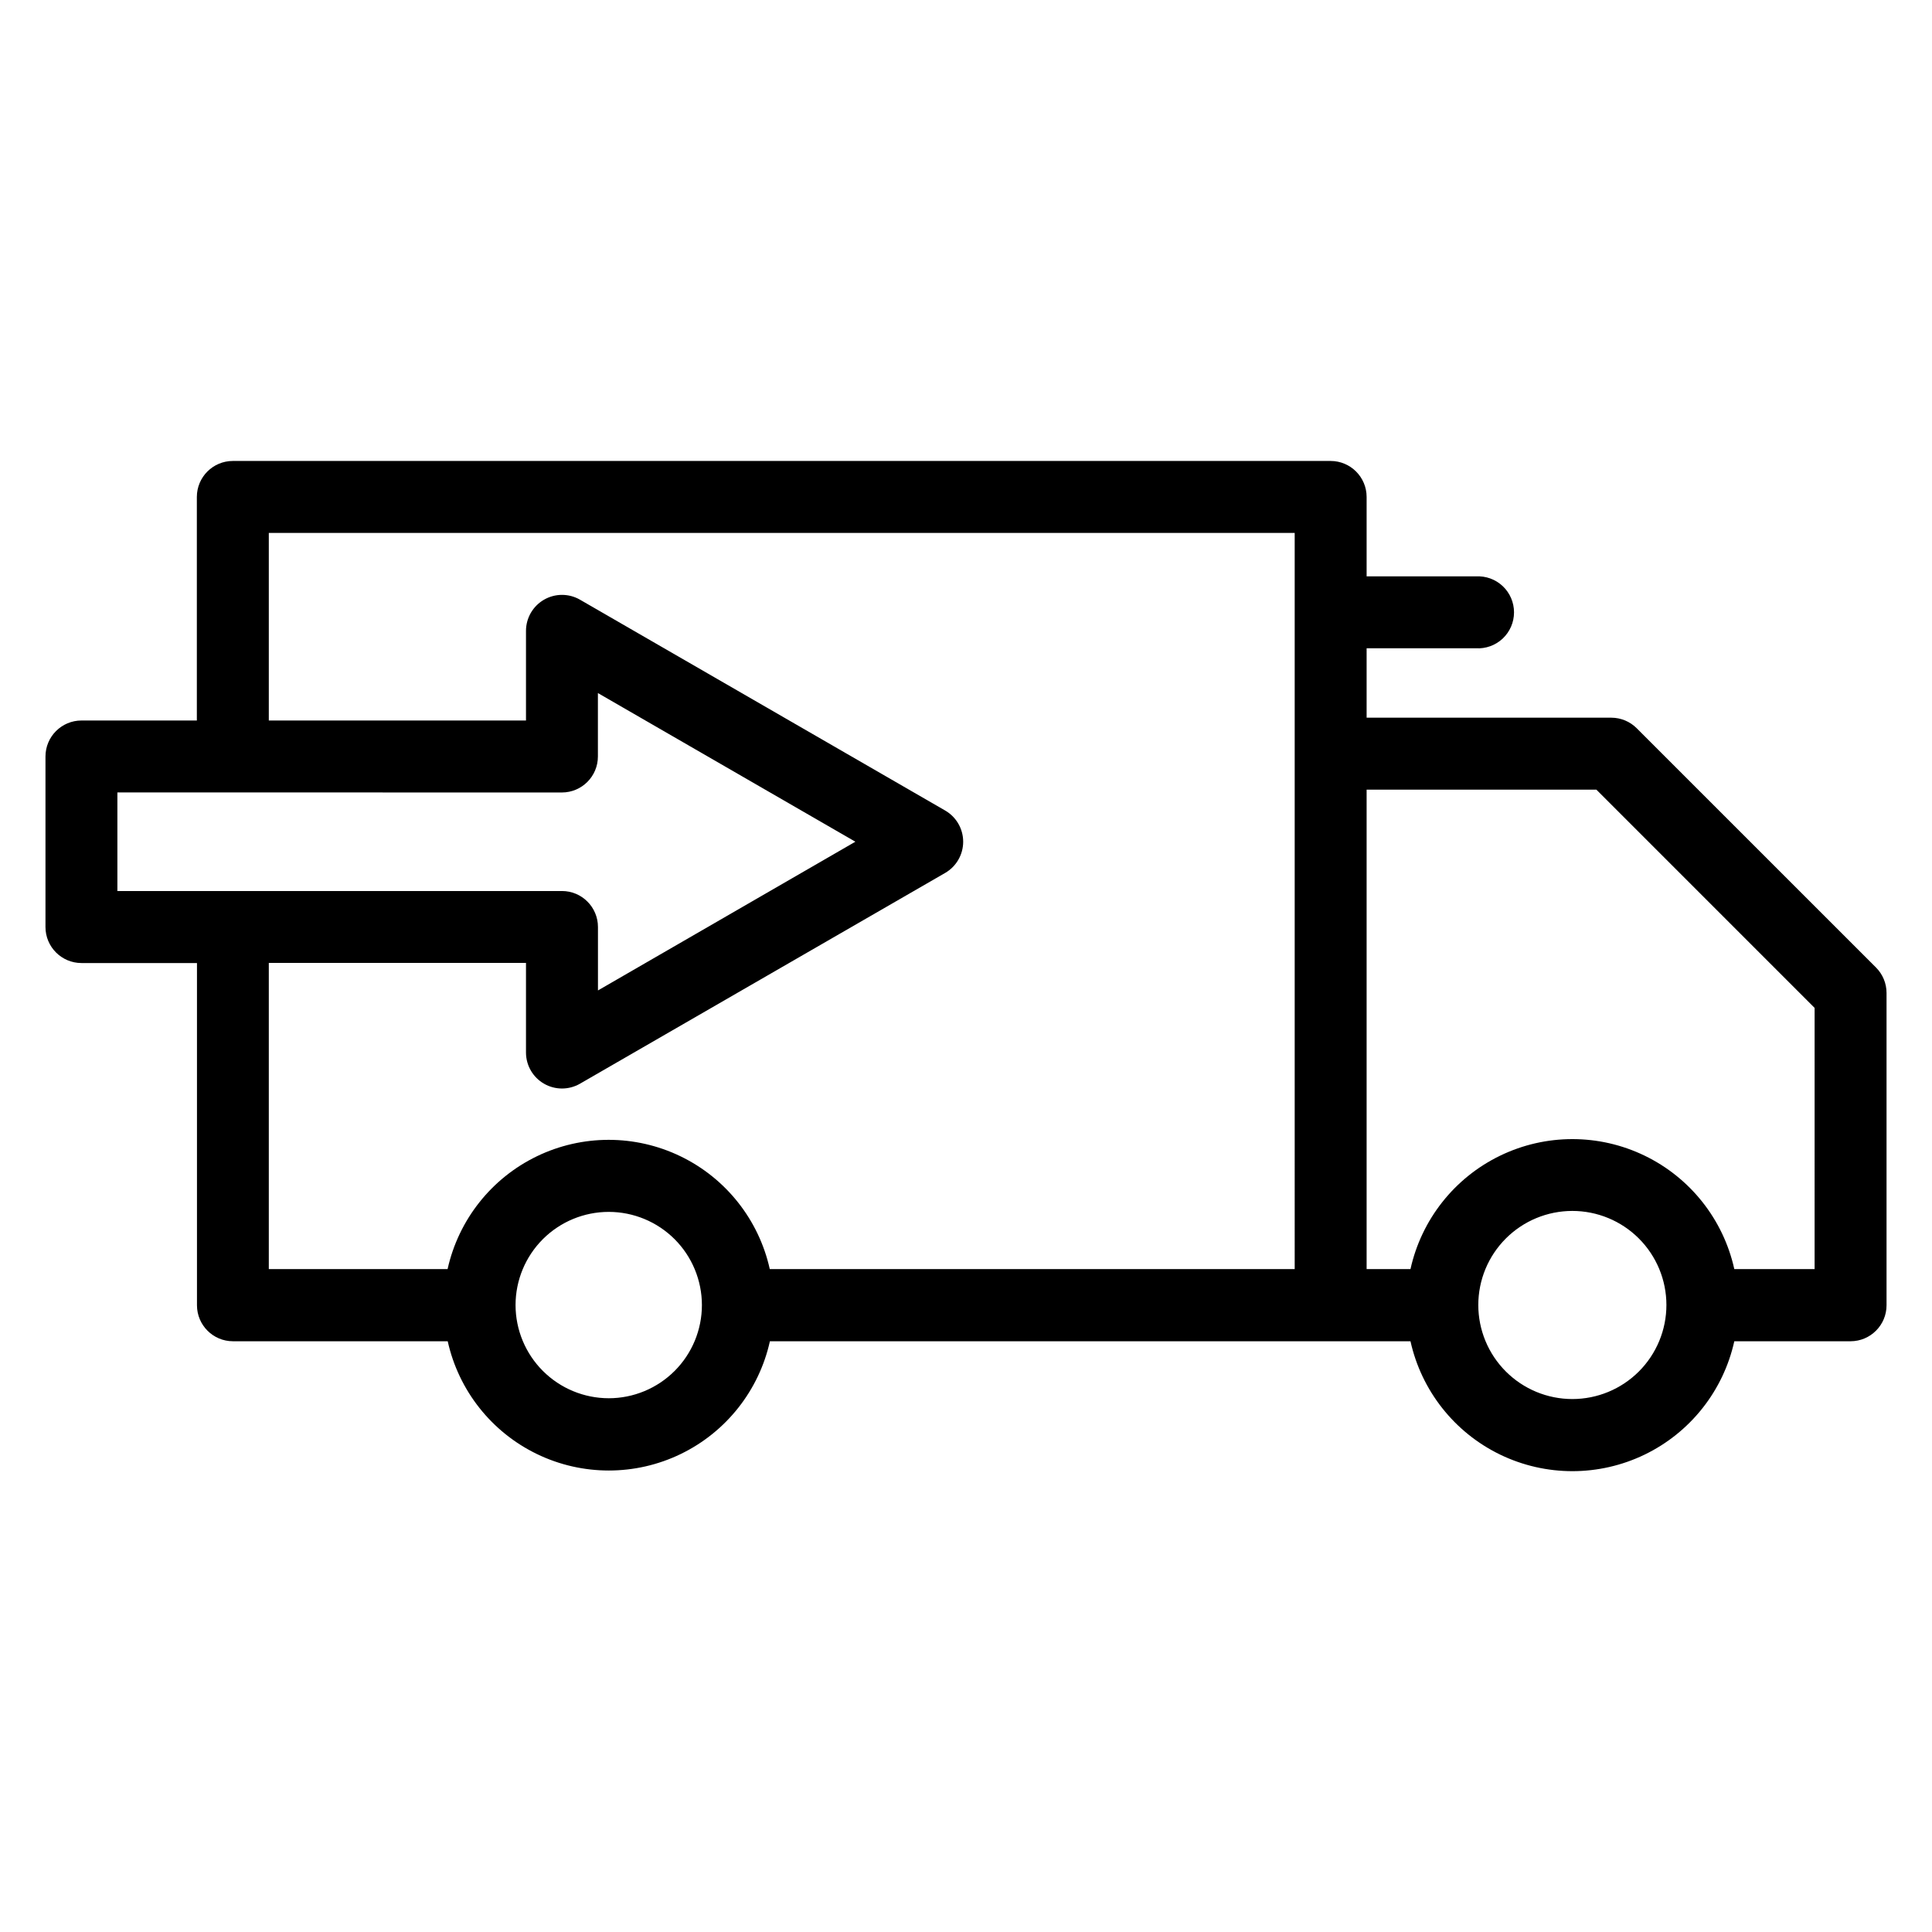
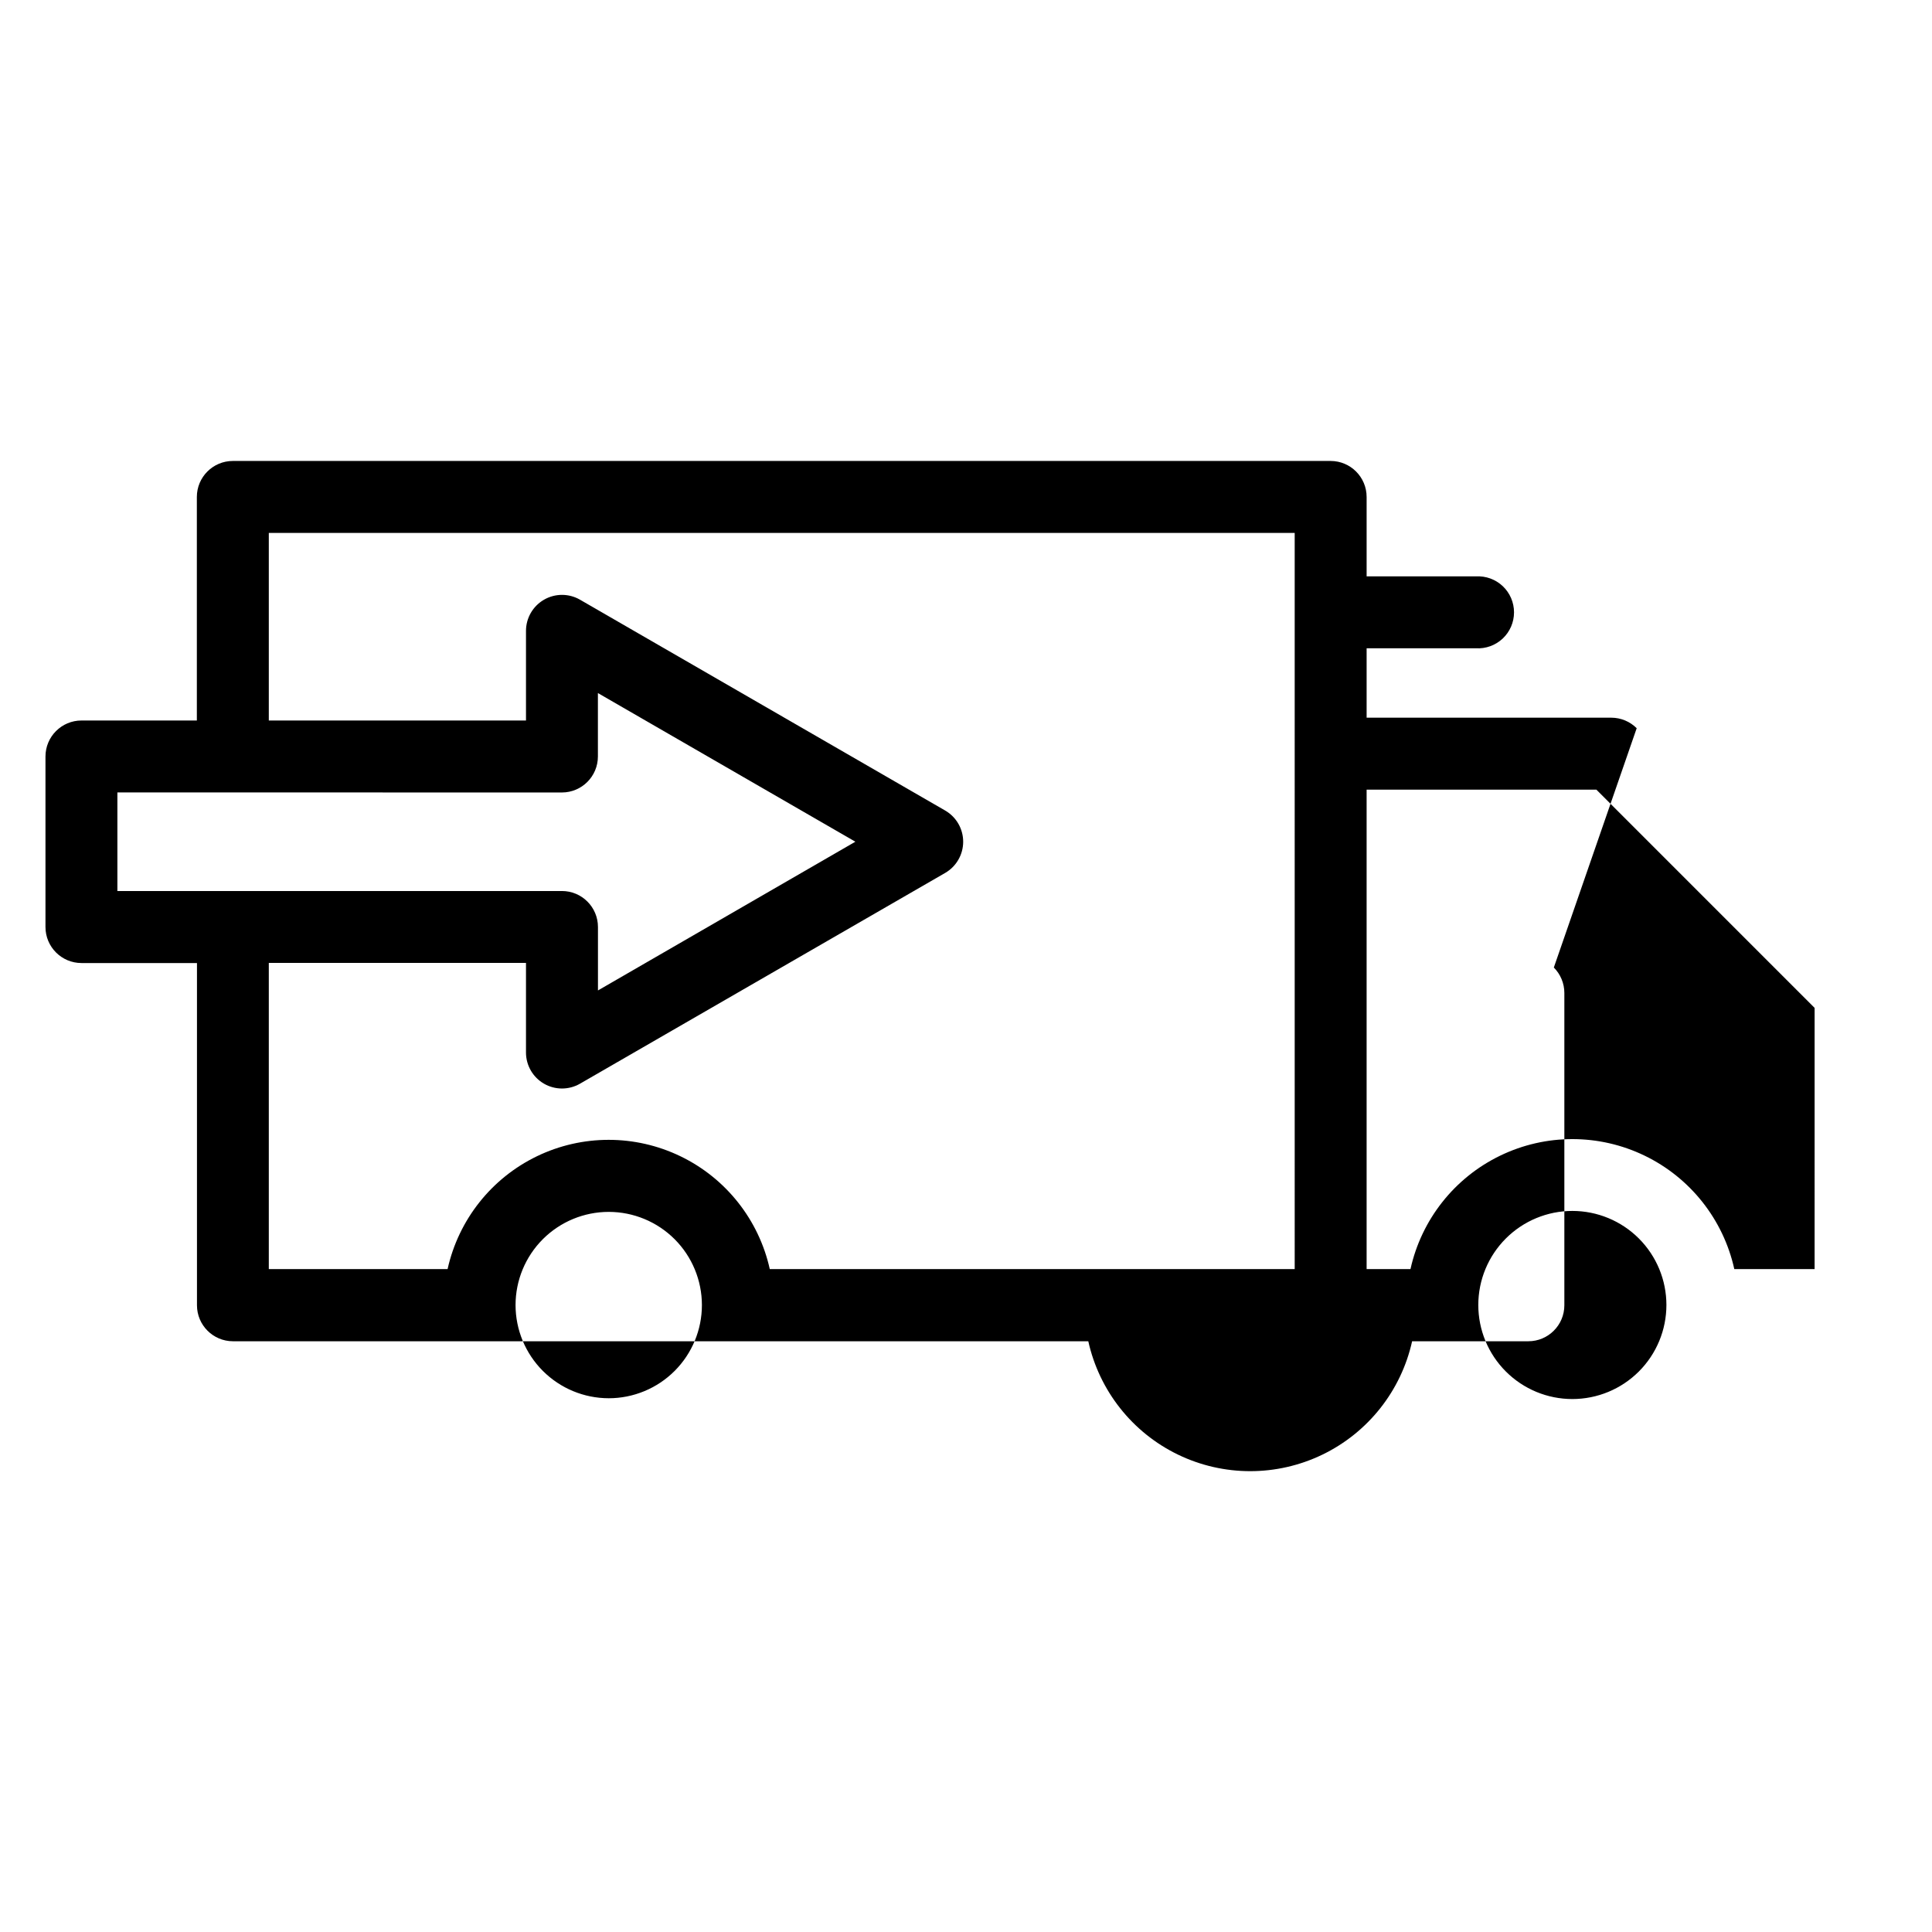
<svg xmlns="http://www.w3.org/2000/svg" fill="#000000" width="800px" height="800px" version="1.1" viewBox="144 144 512 512">
-   <path d="m624.89 480.32h-21.281c-2.906-13.121-11.656-24.195-23.754-30.051-12.098-5.859-26.211-5.859-38.309 0-12.098 5.856-20.848 16.93-23.754 30.051h-11.625v-127.06h60.887l57.836 57.844zm-64.199 34.441c6.609 0 12.949-2.625 17.625-7.301 4.676-4.676 7.301-11.016 7.301-17.625 0-6.609-2.625-12.949-7.301-17.625-4.676-4.676-11.016-7.301-17.625-7.301s-12.949 2.625-17.625 7.301c-4.676 4.676-7.301 11.016-7.301 17.625 0 6.609 2.625 12.949 7.301 17.625 4.676 4.676 11.016 7.301 17.625 7.301zm-73.582-34.441h-139.11c-2.898-13.051-11.605-24.059-23.641-29.883-12.035-5.824-26.07-5.824-38.105 0-12.031 5.824-20.738 16.832-23.637 29.883h-47.379v-81.141l68.156 0.004v23.781-0.004c0.012 3.398 1.832 6.531 4.773 8.23 2.941 1.695 6.566 1.703 9.512 0.016l96.824-55.883c2.941-1.711 4.75-4.856 4.75-8.258 0-3.398-1.809-6.543-4.75-8.254l-96.824-55.902c-2.949-1.688-6.574-1.68-9.516 0.023-2.941 1.699-4.758 4.836-4.769 8.234v23.773l-68.156 0.004v-49.711h271.87zm-181.79 34.23c6.551 0 12.832-2.606 17.461-7.234 4.633-4.633 7.234-10.914 7.234-17.461-0.004-6.551-2.606-12.828-7.234-17.461-4.633-4.629-10.914-7.231-17.461-7.231-6.551 0-12.832 2.606-17.461 7.234-4.629 4.633-7.231 10.914-7.231 17.465 0.008 6.547 2.613 12.82 7.242 17.449 4.629 4.629 10.906 7.231 17.449 7.238zm-130.21-160.55v26.129h117.81c5.273 0 9.547 4.273 9.547 9.547v16.805l68.215-39.418-68.23-39.395v16.801c0 5.273-4.273 9.547-9.547 9.547zm402.63-17.012h0.004c-1.789-1.785-4.211-2.789-6.734-2.793h-64.84v-18.391h28.965c2.625 0.152 5.195-0.785 7.106-2.586 1.91-1.805 2.992-4.316 2.992-6.941 0-2.629-1.082-5.141-2.992-6.945-1.91-1.801-4.481-2.738-7.106-2.586h-28.965v-21.039c0-5.273-4.273-9.547-9.547-9.547h-290.91c-5.269 0-9.543 4.273-9.543 9.547v59.234h-30.57c-5.269 0-9.547 4.273-9.547 9.543v45.184c0 5.273 4.277 9.547 9.547 9.547h30.602v90.688c0 5.269 4.273 9.543 9.543 9.543h56.906c2.898 13.051 11.605 24.062 23.641 29.887 12.031 5.824 26.07 5.824 38.102 0 12.035-5.824 20.742-16.836 23.641-29.887h169.76c2.914 13.117 11.664 24.184 23.762 30.039 12.094 5.852 26.199 5.852 38.297 0 12.094-5.856 20.848-16.922 23.758-30.039h30.797c5.273 0 9.547-4.273 9.547-9.543v-82.758c0-2.527-1.004-4.953-2.789-6.742z" fill-rule="evenodd" />
+   <path d="m624.89 480.32h-21.281c-2.906-13.121-11.656-24.195-23.754-30.051-12.098-5.859-26.211-5.859-38.309 0-12.098 5.856-20.848 16.93-23.754 30.051h-11.625v-127.06h60.887l57.836 57.844zm-64.199 34.441c6.609 0 12.949-2.625 17.625-7.301 4.676-4.676 7.301-11.016 7.301-17.625 0-6.609-2.625-12.949-7.301-17.625-4.676-4.676-11.016-7.301-17.625-7.301s-12.949 2.625-17.625 7.301c-4.676 4.676-7.301 11.016-7.301 17.625 0 6.609 2.625 12.949 7.301 17.625 4.676 4.676 11.016 7.301 17.625 7.301zm-73.582-34.441h-139.11c-2.898-13.051-11.605-24.059-23.641-29.883-12.035-5.824-26.07-5.824-38.105 0-12.031 5.824-20.738 16.832-23.637 29.883h-47.379v-81.141l68.156 0.004v23.781-0.004c0.012 3.398 1.832 6.531 4.773 8.23 2.941 1.695 6.566 1.703 9.512 0.016l96.824-55.883c2.941-1.711 4.75-4.856 4.75-8.258 0-3.398-1.809-6.543-4.75-8.254l-96.824-55.902c-2.949-1.688-6.574-1.68-9.516 0.023-2.941 1.699-4.758 4.836-4.769 8.234v23.773l-68.156 0.004v-49.711h271.87zm-181.79 34.23c6.551 0 12.832-2.606 17.461-7.234 4.633-4.633 7.234-10.914 7.234-17.461-0.004-6.551-2.606-12.828-7.234-17.461-4.633-4.629-10.914-7.231-17.461-7.231-6.551 0-12.832 2.606-17.461 7.234-4.629 4.633-7.231 10.914-7.231 17.465 0.008 6.547 2.613 12.82 7.242 17.449 4.629 4.629 10.906 7.231 17.449 7.238zm-130.21-160.55v26.129h117.81c5.273 0 9.547 4.273 9.547 9.547v16.805l68.215-39.418-68.23-39.395v16.801c0 5.273-4.273 9.547-9.547 9.547zm402.63-17.012h0.004c-1.789-1.785-4.211-2.789-6.734-2.793h-64.84v-18.391h28.965c2.625 0.152 5.195-0.785 7.106-2.586 1.91-1.805 2.992-4.316 2.992-6.941 0-2.629-1.082-5.141-2.992-6.945-1.91-1.801-4.481-2.738-7.106-2.586h-28.965v-21.039c0-5.273-4.273-9.547-9.547-9.547h-290.91c-5.269 0-9.543 4.273-9.543 9.547v59.234h-30.57c-5.269 0-9.547 4.273-9.547 9.543v45.184c0 5.273 4.277 9.547 9.547 9.547h30.602v90.688c0 5.269 4.273 9.543 9.543 9.543h56.906h169.76c2.914 13.117 11.664 24.184 23.762 30.039 12.094 5.852 26.199 5.852 38.297 0 12.094-5.856 20.848-16.922 23.758-30.039h30.797c5.273 0 9.547-4.273 9.547-9.543v-82.758c0-2.527-1.004-4.953-2.789-6.742z" fill-rule="evenodd" />
</svg>